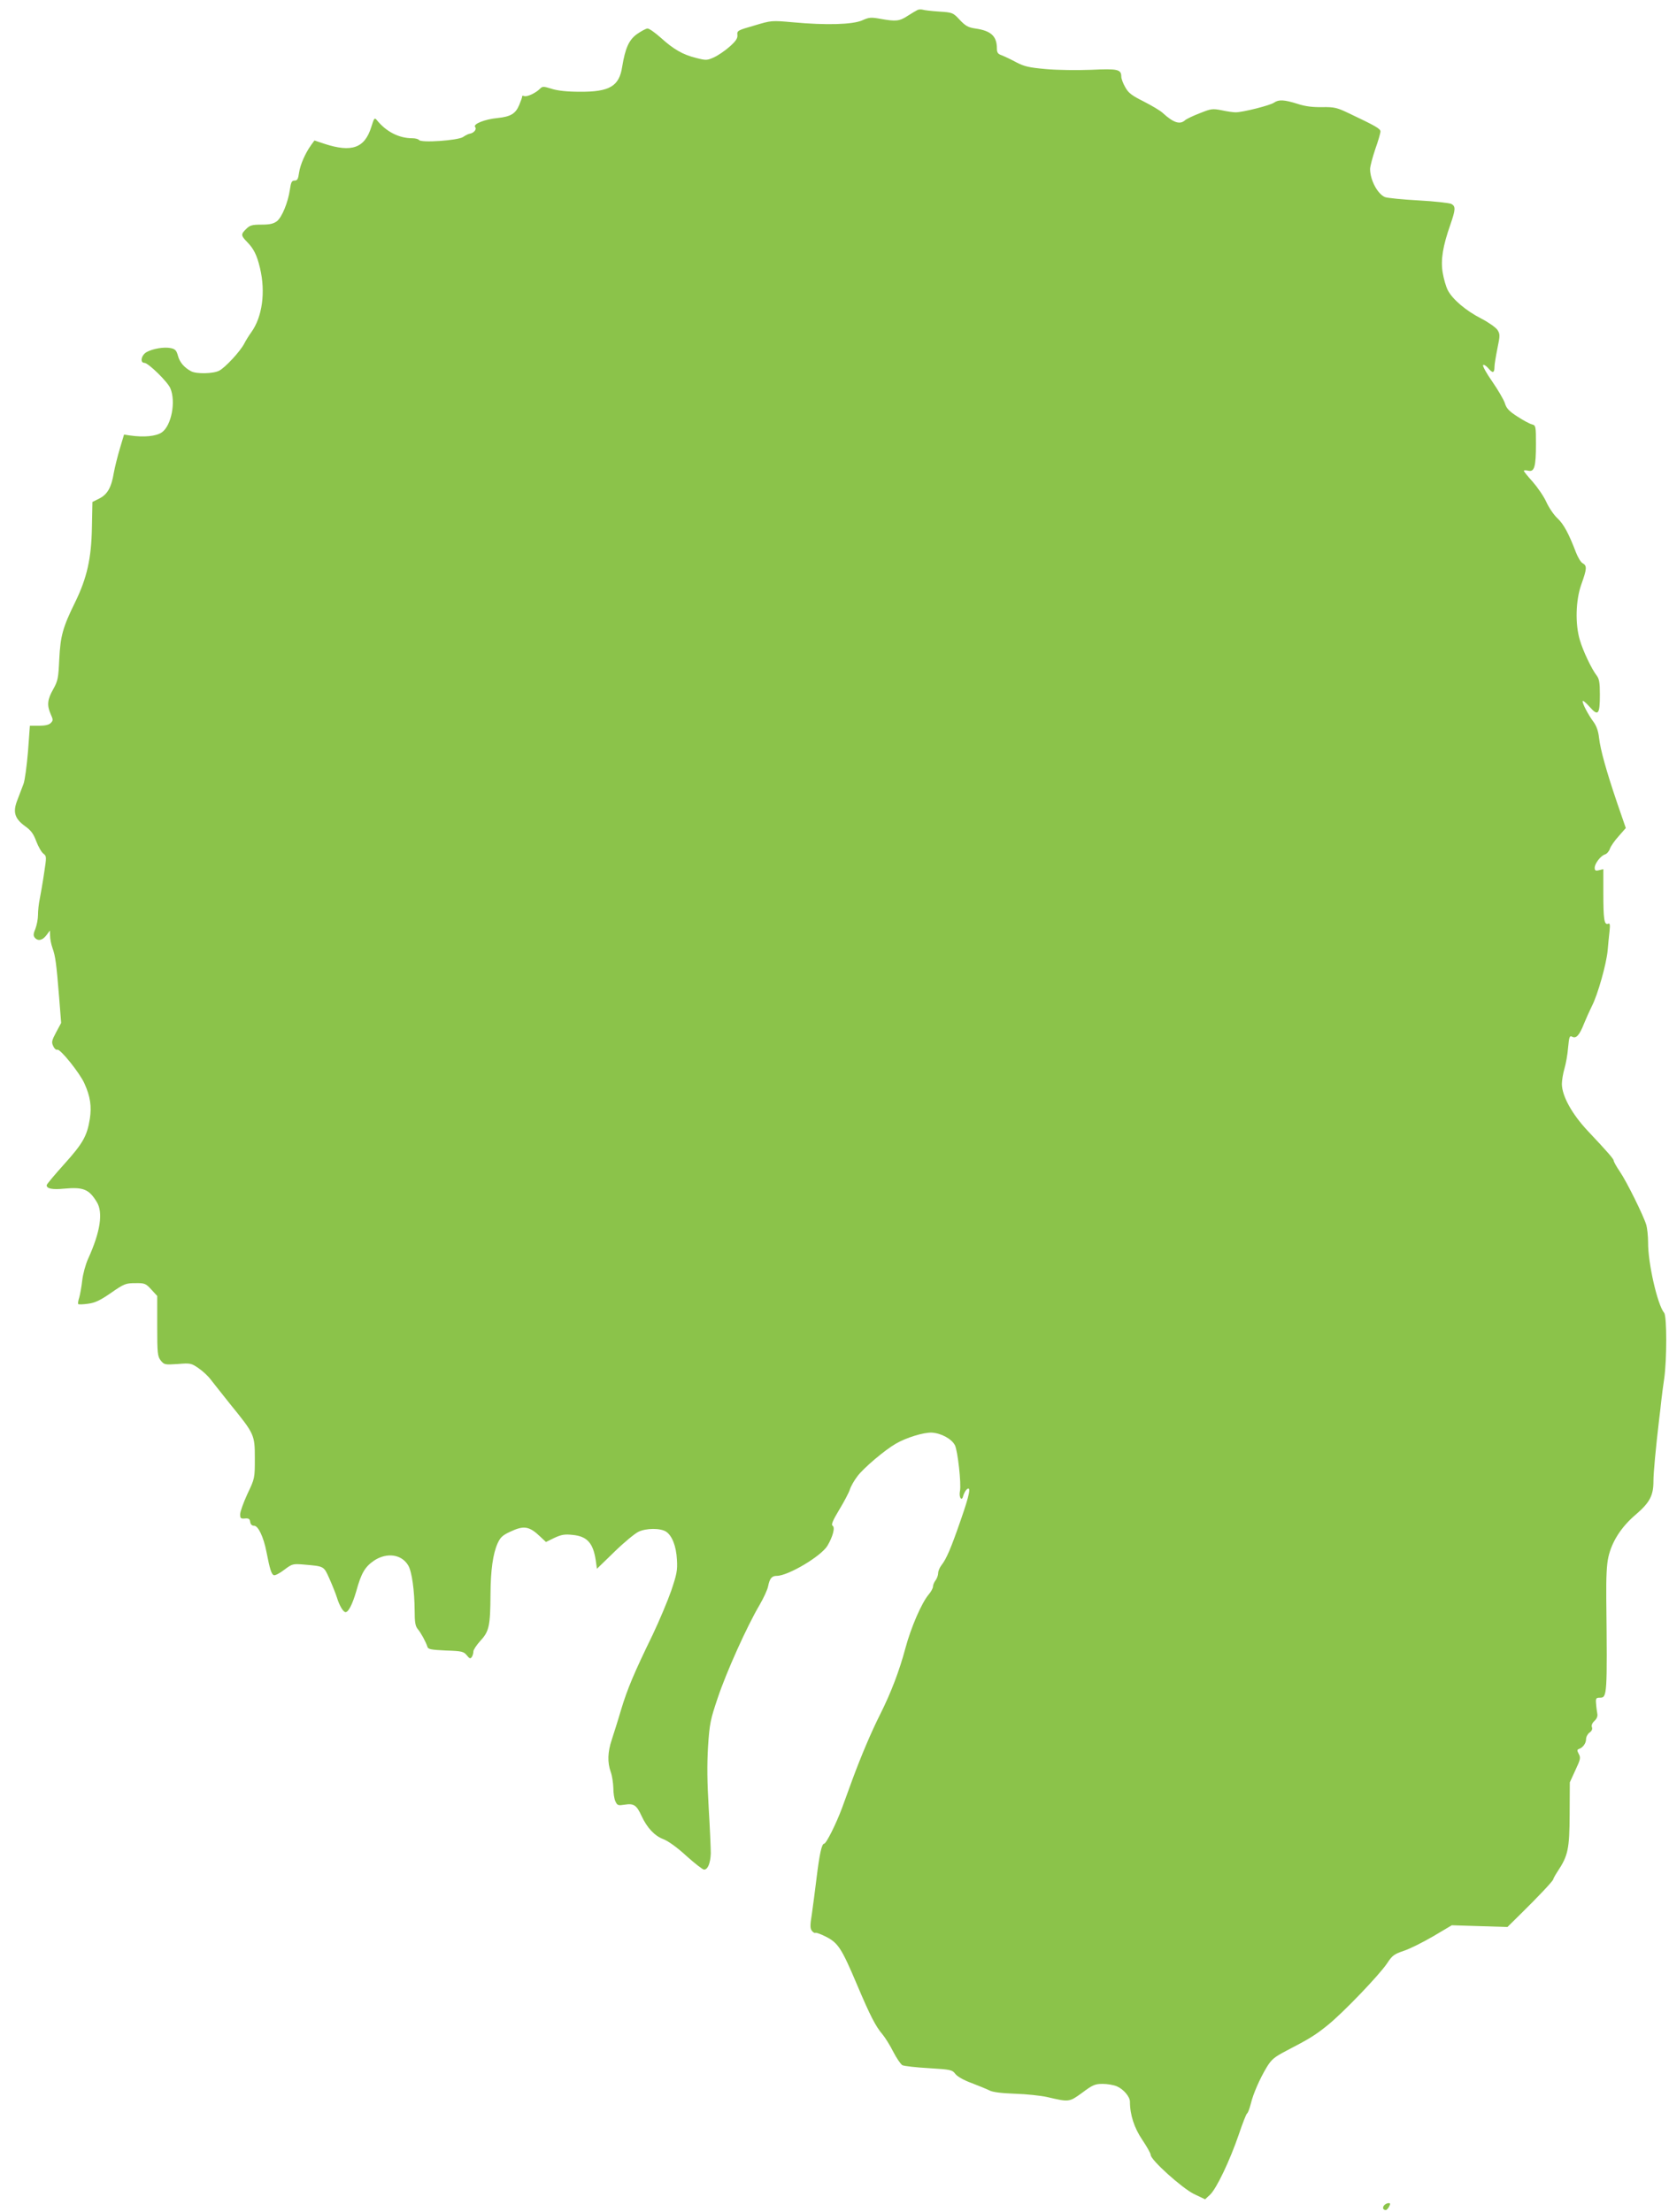
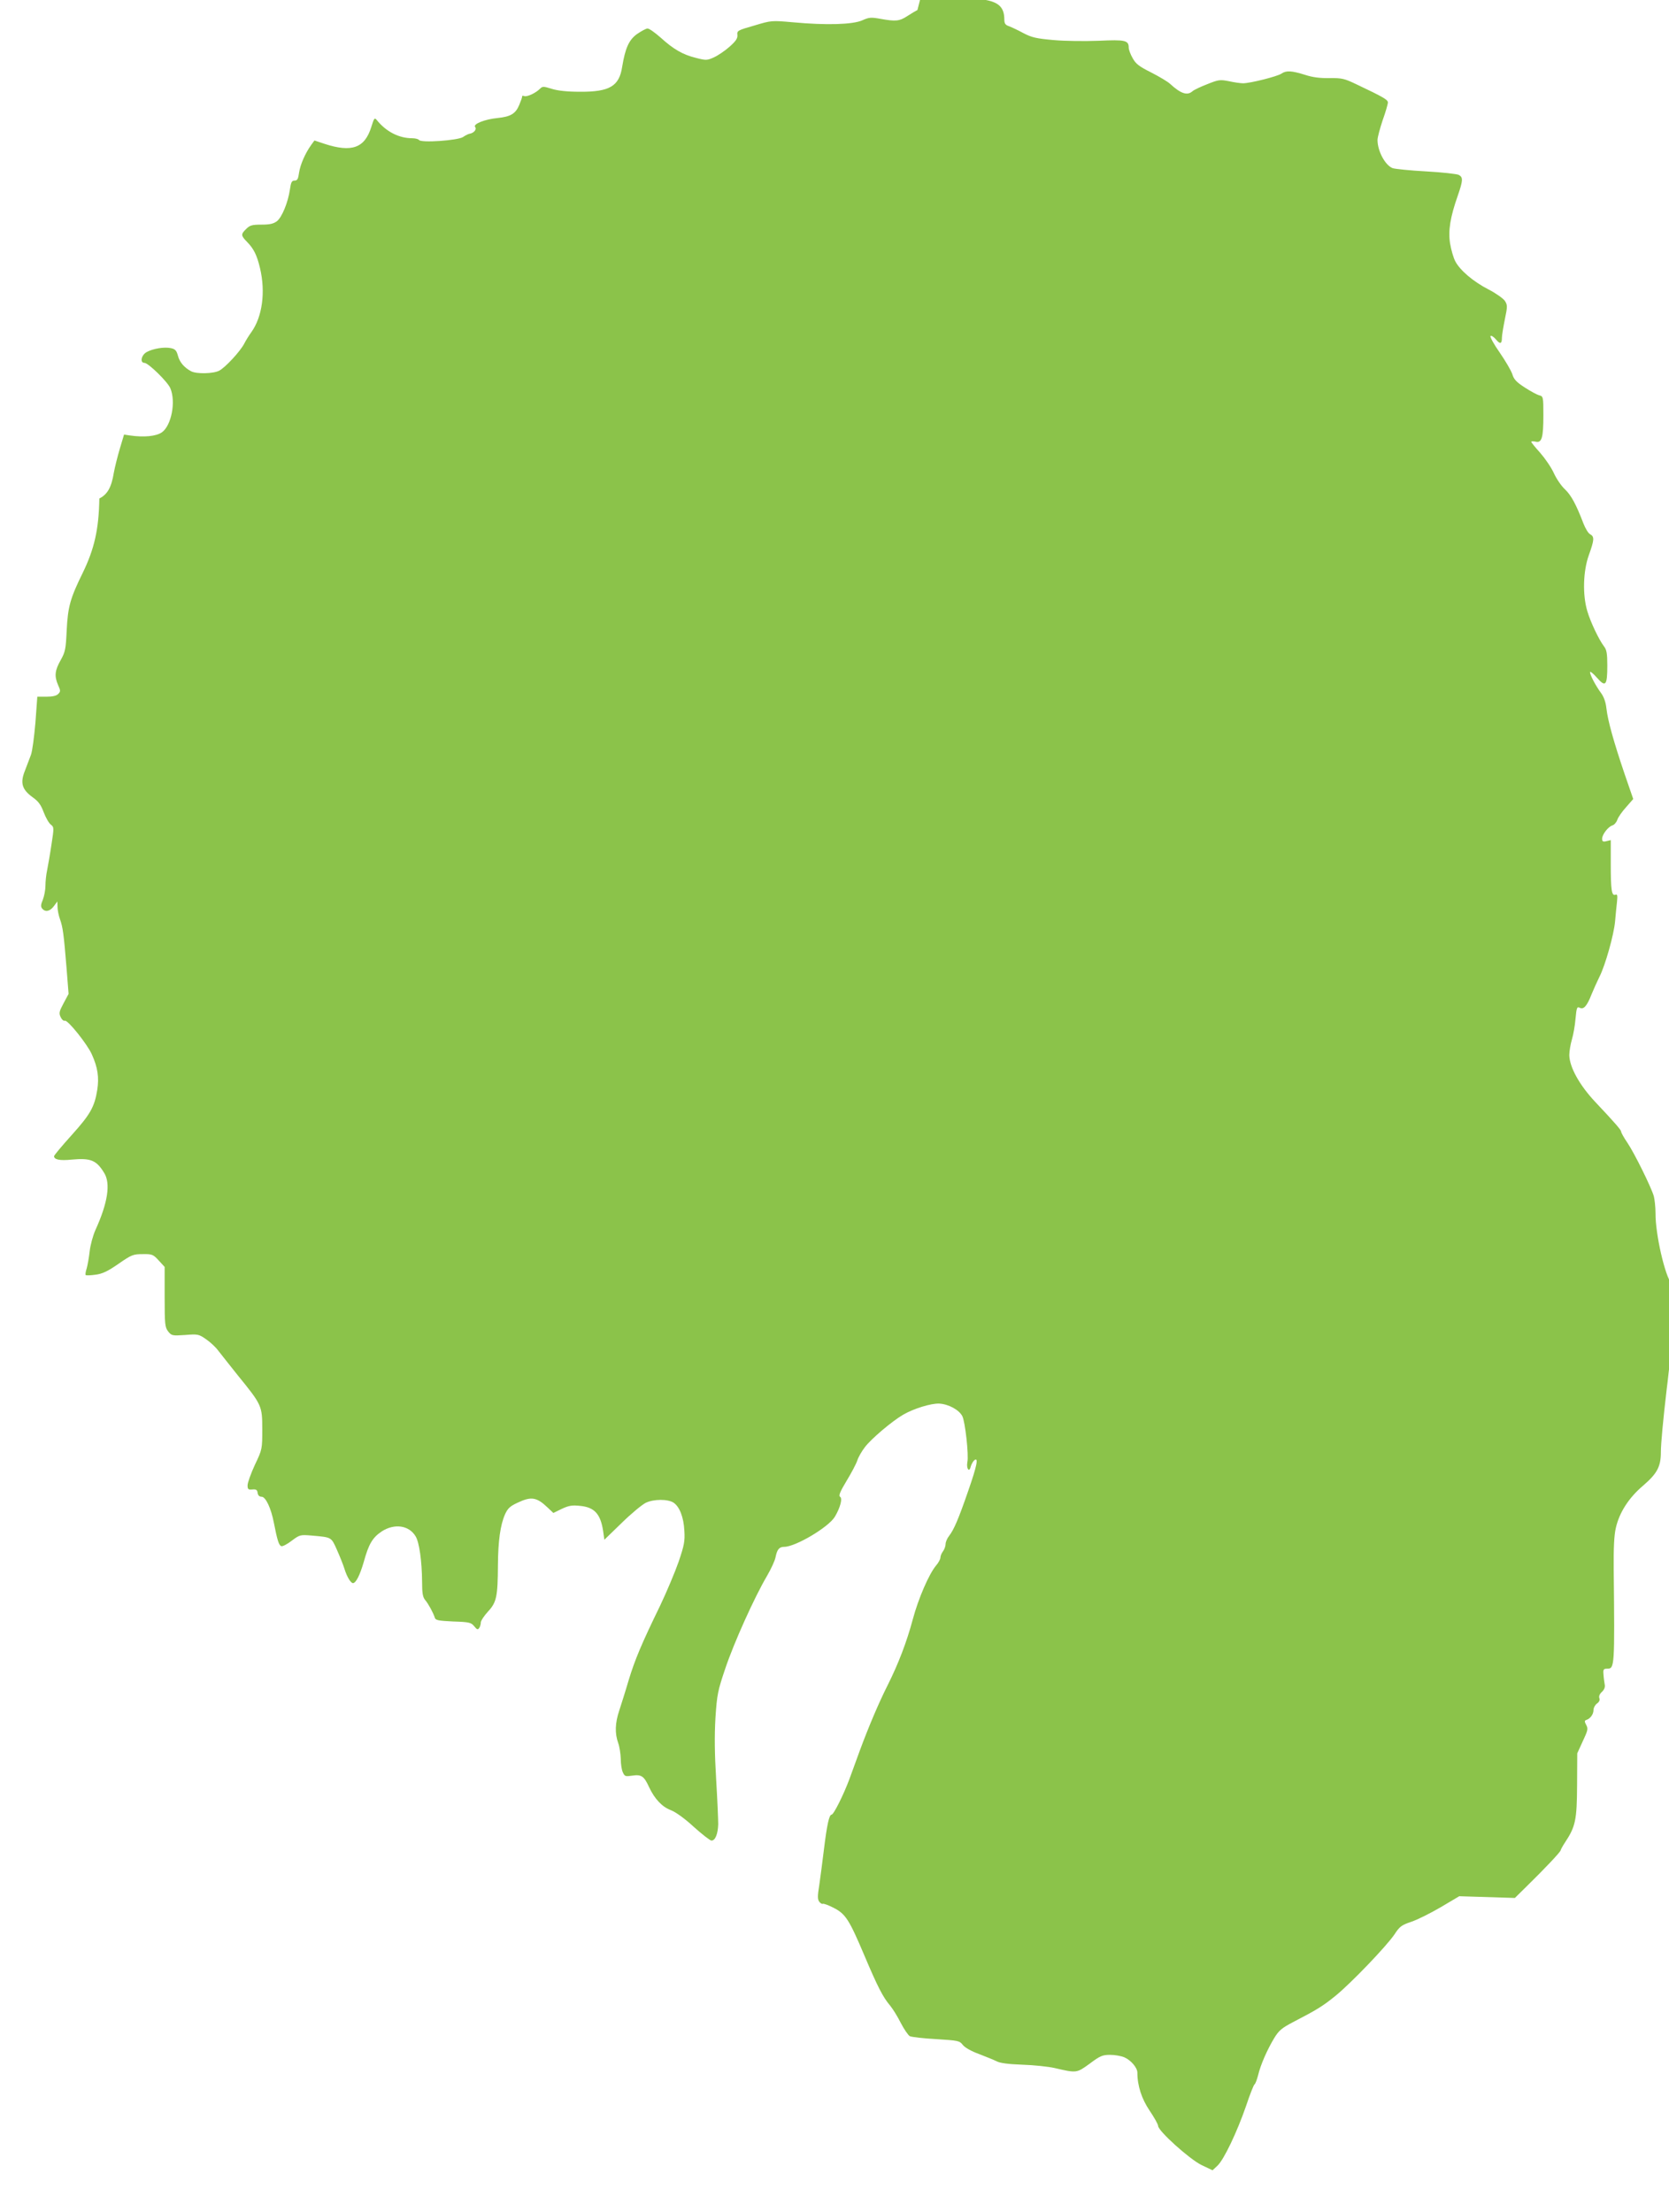
<svg xmlns="http://www.w3.org/2000/svg" version="1.0" width="966pt" height="1280pt" viewBox="0 0 966 1280" preserveAspectRatio="xMidYMid meet">
  <g transform="translate(0,1280) scale(0.1,-0.1)" fill="#8bc34a" stroke="none">
-     <path d="M5310 12742 c-8 -4 -34 -19 -57 -34 -47 -31 -68 -33 -157 -17 -55 10 -66 9 -106 -9 -55 -24 -207 -29 -400 -11 -125 11 -125 11 -225 -19 -95 -27 -100 -30 -97 -54 2 -20 -9 -36 -45 -68 -27 -24 -67 -51 -91 -62 -40 -18 -46 -18 -104 -3 -77 19 -130 50 -205 118 -32 28 -65 52 -75 52 -9 0 -36 -15 -61 -32 -47 -34 -68 -81 -86 -190 -17 -112 -73 -145 -244 -144 -74 0 -129 6 -164 17 -48 15 -53 15 -68 0 -25 -25 -75 -48 -91 -42 -7 3 -13 2 -12 -2 1 -4 -7 -26 -17 -50 -21 -50 -49 -67 -125 -75 -74 -7 -144 -35 -130 -52 11 -13 -7 -35 -32 -39 -7 -1 -24 -9 -38 -19 -31 -20 -244 -35 -255 -17 -3 5 -21 10 -39 10 -77 0 -151 38 -205 105 -13 16 -16 12 -32 -40 -38 -122 -113 -149 -272 -97 l-57 19 -19 -26 c-35 -49 -63 -114 -70 -160 -5 -37 -10 -46 -26 -46 -16 0 -21 -9 -27 -52 -11 -75 -46 -160 -75 -183 -20 -15 -41 -20 -90 -20 -55 0 -67 -4 -88 -25 -32 -31 -31 -38 5 -75 39 -40 57 -76 75 -152 33 -139 13 -282 -50 -370 -13 -18 -32 -48 -41 -66 -23 -45 -110 -139 -145 -157 -33 -18 -131 -20 -162 -4 -40 21 -67 52 -77 90 -8 30 -16 39 -40 44 -39 9 -107 -3 -142 -23 -31 -18 -39 -62 -12 -62 22 0 134 -109 150 -147 33 -78 6 -216 -49 -255 -33 -23 -104 -30 -186 -18 l-33 5 -24 -80 c-13 -44 -29 -107 -35 -140 -14 -86 -37 -126 -84 -150 l-40 -20 -3 -148 c-3 -179 -29 -292 -96 -430 -73 -148 -86 -197 -93 -332 -5 -109 -8 -125 -34 -172 -35 -61 -38 -94 -16 -145 15 -33 15 -38 1 -52 -10 -11 -34 -16 -68 -16 l-53 0 -11 -150 c-7 -82 -18 -166 -26 -187 -8 -21 -24 -62 -35 -92 -28 -70 -17 -108 45 -153 34 -24 48 -44 64 -87 12 -31 30 -63 41 -71 19 -15 19 -18 4 -115 -8 -55 -20 -122 -25 -148 -6 -27 -10 -68 -10 -92 0 -23 -7 -59 -15 -80 -12 -28 -13 -40 -4 -51 18 -22 45 -17 68 14 l20 27 1 -31 c0 -17 6 -49 14 -71 17 -48 22 -86 38 -281 l12 -152 -29 -54 c-25 -47 -28 -57 -17 -80 6 -14 17 -24 24 -21 17 6 132 -138 157 -196 34 -75 42 -133 31 -204 -16 -100 -41 -143 -149 -263 -55 -61 -101 -116 -101 -121 0 -20 32 -27 102 -20 110 10 143 -3 188 -77 38 -61 21 -173 -50 -329 -15 -33 -30 -89 -34 -125 -4 -36 -12 -80 -17 -98 -6 -18 -9 -36 -6 -39 3 -3 29 -2 57 2 40 5 71 20 133 63 76 53 86 56 140 56 55 1 61 -2 93 -37 l34 -37 0 -174 c0 -159 2 -175 20 -199 20 -25 24 -26 98 -21 74 6 79 5 121 -24 25 -17 56 -46 70 -65 15 -19 66 -84 114 -144 140 -172 142 -177 142 -313 0 -114 0 -116 -43 -206 -23 -50 -42 -103 -42 -118 0 -23 4 -26 27 -24 22 2 29 -2 31 -19 2 -15 10 -23 23 -23 24 0 55 -67 71 -150 20 -102 29 -131 43 -136 7 -3 34 11 60 31 47 35 49 36 119 30 113 -10 110 -8 143 -82 17 -38 36 -86 43 -108 14 -47 37 -85 50 -85 17 0 40 46 62 121 29 106 51 142 104 178 74 48 159 36 197 -29 21 -35 36 -144 37 -261 0 -68 4 -90 18 -107 18 -21 47 -74 56 -103 4 -14 23 -17 106 -21 94 -3 104 -6 122 -28 16 -20 21 -21 29 -9 5 7 9 22 9 32 0 9 19 38 42 63 49 53 56 85 57 269 1 139 14 232 41 293 16 35 29 47 72 67 80 38 111 33 175 -28 l33 -31 49 24 c41 19 60 22 106 17 83 -8 118 -47 133 -146 l7 -50 100 97 c55 54 118 106 140 117 46 22 127 22 160 1 35 -23 59 -84 63 -162 4 -62 -1 -85 -33 -180 -21 -60 -69 -174 -107 -254 -108 -222 -146 -312 -183 -434 -18 -62 -43 -140 -54 -174 -24 -72 -26 -131 -6 -187 8 -22 14 -63 15 -92 0 -29 5 -64 12 -78 11 -24 15 -25 55 -19 52 8 68 -3 97 -67 32 -68 75 -114 126 -133 28 -11 80 -48 133 -97 48 -43 94 -79 102 -79 22 0 37 38 39 94 0 28 -5 146 -12 261 -9 151 -10 251 -4 356 9 136 14 158 57 285 50 149 168 411 241 535 24 41 47 91 50 110 9 44 21 59 50 59 65 0 256 113 293 174 31 52 46 107 30 116 -9 6 0 29 38 92 28 46 56 99 62 118 6 19 26 54 44 77 35 47 159 152 222 188 60 35 161 66 208 64 54 -3 115 -36 134 -73 16 -31 38 -225 29 -266 -7 -37 11 -62 19 -27 4 14 13 31 21 38 26 21 16 -31 -35 -177 -57 -165 -83 -225 -111 -261 -11 -14 -20 -35 -20 -47 0 -12 -7 -31 -15 -42 -8 -10 -15 -27 -15 -36 0 -9 -11 -30 -25 -46 -41 -49 -102 -189 -135 -312 -35 -131 -83 -256 -145 -380 -53 -105 -111 -243 -160 -375 -20 -55 -48 -131 -62 -170 -34 -91 -91 -205 -103 -205 -14 0 -27 -61 -44 -200 -8 -69 -21 -162 -27 -207 -11 -66 -10 -84 0 -97 7 -9 16 -14 20 -12 4 3 31 -7 61 -22 71 -36 91 -67 180 -277 77 -182 108 -242 149 -290 14 -17 42 -61 61 -99 19 -37 43 -72 53 -78 11 -5 79 -13 153 -17 127 -8 135 -9 154 -34 12 -15 49 -36 93 -52 39 -15 86 -34 102 -42 20 -11 69 -17 150 -20 66 -2 149 -11 185 -19 129 -30 128 -30 204 25 60 45 74 51 118 51 27 0 63 -6 82 -14 38 -16 76 -60 76 -89 0 -76 25 -152 71 -220 27 -40 49 -79 49 -88 0 -29 180 -191 250 -226 l65 -31 28 26 c38 35 115 198 166 346 22 66 44 122 49 125 5 3 14 27 21 54 14 59 52 146 93 214 27 44 43 58 112 94 133 69 168 90 242 150 90 73 296 288 342 356 30 46 41 54 97 73 34 11 110 49 170 84 l108 64 161 -5 161 -5 75 74 c96 94 190 193 190 202 0 3 11 24 25 45 61 92 69 130 70 331 l1 185 32 70 c29 62 32 72 20 94 -10 19 -11 25 0 29 23 7 42 33 42 57 0 13 9 30 20 38 13 9 18 20 14 31 -4 11 1 24 15 37 14 13 19 28 16 42 -2 12 -6 38 -7 57 -3 31 0 35 22 35 42 0 43 10 37 575 -1 120 2 195 12 238 20 90 75 176 159 247 80 69 102 109 102 193 0 48 13 189 34 367 3 22 8 65 11 95 3 30 11 89 17 130 16 109 16 363 0 382 -39 47 -94 289 -93 408 0 36 -5 81 -10 100 -17 56 -113 250 -153 309 -20 29 -36 58 -36 64 0 9 -32 47 -150 172 -92 98 -149 202 -150 271 0 22 7 63 15 90 8 27 18 81 21 121 6 64 9 71 24 63 23 -12 42 9 69 78 12 29 32 74 45 100 34 66 84 244 91 322 3 36 8 86 11 112 4 38 2 47 -9 42 -22 -8 -27 26 -27 179 l0 137 -25 -6 c-20 -5 -25 -2 -25 14 0 24 34 69 59 77 11 3 24 18 29 33 5 15 28 48 51 73 l41 47 -50 145 c-63 186 -97 308 -105 378 -4 38 -15 68 -31 90 -31 42 -64 104 -64 121 0 7 18 -7 40 -32 50 -57 60 -46 60 71 0 69 -4 91 -19 110 -29 38 -78 140 -97 205 -28 94 -24 231 9 323 32 89 33 107 8 121 -11 5 -28 34 -39 62 -42 110 -71 164 -107 198 -21 19 -50 62 -65 95 -15 33 -51 85 -79 117 -28 31 -51 59 -51 63 0 4 11 4 25 1 36 -9 45 22 45 154 0 104 -1 108 -23 114 -13 3 -50 23 -84 45 -48 31 -64 47 -73 78 -7 21 -40 77 -73 125 -34 48 -57 91 -53 95 4 5 18 -4 31 -19 25 -30 35 -27 35 10 0 13 8 61 17 106 16 76 15 83 0 107 -10 14 -52 44 -93 65 -90 46 -167 112 -194 164 -11 21 -24 67 -30 103 -12 74 1 153 45 278 30 87 31 105 5 119 -10 5 -95 15 -188 20 -93 5 -181 14 -195 19 -43 17 -87 99 -87 163 0 15 14 67 30 115 17 47 30 93 30 102 0 16 -28 32 -182 105 -69 33 -84 37 -155 36 -54 -1 -98 4 -143 19 -77 24 -108 26 -136 7 -22 -16 -181 -56 -222 -56 -14 0 -51 5 -82 12 -52 10 -60 9 -125 -17 -39 -15 -77 -33 -86 -41 -30 -27 -68 -14 -130 43 -14 13 -63 42 -110 66 -68 34 -88 49 -106 82 -13 22 -23 50 -23 61 0 43 -21 47 -173 40 -80 -3 -195 -2 -261 4 -101 9 -127 15 -175 40 -31 17 -68 34 -83 40 -22 7 -28 16 -28 39 0 72 -34 103 -125 116 -41 6 -57 15 -90 50 -39 42 -42 43 -120 48 -45 3 -87 8 -95 11 -8 2 -22 2 -30 -2z" />
-     <path d="M8011 37 c-11 -14 -6 -27 10 -27 5 0 13 9 19 20 8 16 8 20 -3 20 -8 0 -20 -6 -26 -13z" />
+     <path d="M5310 12742 c-8 -4 -34 -19 -57 -34 -47 -31 -68 -33 -157 -17 -55 10 -66 9 -106 -9 -55 -24 -207 -29 -400 -11 -125 11 -125 11 -225 -19 -95 -27 -100 -30 -97 -54 2 -20 -9 -36 -45 -68 -27 -24 -67 -51 -91 -62 -40 -18 -46 -18 -104 -3 -77 19 -130 50 -205 118 -32 28 -65 52 -75 52 -9 0 -36 -15 -61 -32 -47 -34 -68 -81 -86 -190 -17 -112 -73 -145 -244 -144 -74 0 -129 6 -164 17 -48 15 -53 15 -68 0 -25 -25 -75 -48 -91 -42 -7 3 -13 2 -12 -2 1 -4 -7 -26 -17 -50 -21 -50 -49 -67 -125 -75 -74 -7 -144 -35 -130 -52 11 -13 -7 -35 -32 -39 -7 -1 -24 -9 -38 -19 -31 -20 -244 -35 -255 -17 -3 5 -21 10 -39 10 -77 0 -151 38 -205 105 -13 16 -16 12 -32 -40 -38 -122 -113 -149 -272 -97 l-57 19 -19 -26 c-35 -49 -63 -114 -70 -160 -5 -37 -10 -46 -26 -46 -16 0 -21 -9 -27 -52 -11 -75 -46 -160 -75 -183 -20 -15 -41 -20 -90 -20 -55 0 -67 -4 -88 -25 -32 -31 -31 -38 5 -75 39 -40 57 -76 75 -152 33 -139 13 -282 -50 -370 -13 -18 -32 -48 -41 -66 -23 -45 -110 -139 -145 -157 -33 -18 -131 -20 -162 -4 -40 21 -67 52 -77 90 -8 30 -16 39 -40 44 -39 9 -107 -3 -142 -23 -31 -18 -39 -62 -12 -62 22 0 134 -109 150 -147 33 -78 6 -216 -49 -255 -33 -23 -104 -30 -186 -18 l-33 5 -24 -80 c-13 -44 -29 -107 -35 -140 -14 -86 -37 -126 -84 -150 c-3 -179 -29 -292 -96 -430 -73 -148 -86 -197 -93 -332 -5 -109 -8 -125 -34 -172 -35 -61 -38 -94 -16 -145 15 -33 15 -38 1 -52 -10 -11 -34 -16 -68 -16 l-53 0 -11 -150 c-7 -82 -18 -166 -26 -187 -8 -21 -24 -62 -35 -92 -28 -70 -17 -108 45 -153 34 -24 48 -44 64 -87 12 -31 30 -63 41 -71 19 -15 19 -18 4 -115 -8 -55 -20 -122 -25 -148 -6 -27 -10 -68 -10 -92 0 -23 -7 -59 -15 -80 -12 -28 -13 -40 -4 -51 18 -22 45 -17 68 14 l20 27 1 -31 c0 -17 6 -49 14 -71 17 -48 22 -86 38 -281 l12 -152 -29 -54 c-25 -47 -28 -57 -17 -80 6 -14 17 -24 24 -21 17 6 132 -138 157 -196 34 -75 42 -133 31 -204 -16 -100 -41 -143 -149 -263 -55 -61 -101 -116 -101 -121 0 -20 32 -27 102 -20 110 10 143 -3 188 -77 38 -61 21 -173 -50 -329 -15 -33 -30 -89 -34 -125 -4 -36 -12 -80 -17 -98 -6 -18 -9 -36 -6 -39 3 -3 29 -2 57 2 40 5 71 20 133 63 76 53 86 56 140 56 55 1 61 -2 93 -37 l34 -37 0 -174 c0 -159 2 -175 20 -199 20 -25 24 -26 98 -21 74 6 79 5 121 -24 25 -17 56 -46 70 -65 15 -19 66 -84 114 -144 140 -172 142 -177 142 -313 0 -114 0 -116 -43 -206 -23 -50 -42 -103 -42 -118 0 -23 4 -26 27 -24 22 2 29 -2 31 -19 2 -15 10 -23 23 -23 24 0 55 -67 71 -150 20 -102 29 -131 43 -136 7 -3 34 11 60 31 47 35 49 36 119 30 113 -10 110 -8 143 -82 17 -38 36 -86 43 -108 14 -47 37 -85 50 -85 17 0 40 46 62 121 29 106 51 142 104 178 74 48 159 36 197 -29 21 -35 36 -144 37 -261 0 -68 4 -90 18 -107 18 -21 47 -74 56 -103 4 -14 23 -17 106 -21 94 -3 104 -6 122 -28 16 -20 21 -21 29 -9 5 7 9 22 9 32 0 9 19 38 42 63 49 53 56 85 57 269 1 139 14 232 41 293 16 35 29 47 72 67 80 38 111 33 175 -28 l33 -31 49 24 c41 19 60 22 106 17 83 -8 118 -47 133 -146 l7 -50 100 97 c55 54 118 106 140 117 46 22 127 22 160 1 35 -23 59 -84 63 -162 4 -62 -1 -85 -33 -180 -21 -60 -69 -174 -107 -254 -108 -222 -146 -312 -183 -434 -18 -62 -43 -140 -54 -174 -24 -72 -26 -131 -6 -187 8 -22 14 -63 15 -92 0 -29 5 -64 12 -78 11 -24 15 -25 55 -19 52 8 68 -3 97 -67 32 -68 75 -114 126 -133 28 -11 80 -48 133 -97 48 -43 94 -79 102 -79 22 0 37 38 39 94 0 28 -5 146 -12 261 -9 151 -10 251 -4 356 9 136 14 158 57 285 50 149 168 411 241 535 24 41 47 91 50 110 9 44 21 59 50 59 65 0 256 113 293 174 31 52 46 107 30 116 -9 6 0 29 38 92 28 46 56 99 62 118 6 19 26 54 44 77 35 47 159 152 222 188 60 35 161 66 208 64 54 -3 115 -36 134 -73 16 -31 38 -225 29 -266 -7 -37 11 -62 19 -27 4 14 13 31 21 38 26 21 16 -31 -35 -177 -57 -165 -83 -225 -111 -261 -11 -14 -20 -35 -20 -47 0 -12 -7 -31 -15 -42 -8 -10 -15 -27 -15 -36 0 -9 -11 -30 -25 -46 -41 -49 -102 -189 -135 -312 -35 -131 -83 -256 -145 -380 -53 -105 -111 -243 -160 -375 -20 -55 -48 -131 -62 -170 -34 -91 -91 -205 -103 -205 -14 0 -27 -61 -44 -200 -8 -69 -21 -162 -27 -207 -11 -66 -10 -84 0 -97 7 -9 16 -14 20 -12 4 3 31 -7 61 -22 71 -36 91 -67 180 -277 77 -182 108 -242 149 -290 14 -17 42 -61 61 -99 19 -37 43 -72 53 -78 11 -5 79 -13 153 -17 127 -8 135 -9 154 -34 12 -15 49 -36 93 -52 39 -15 86 -34 102 -42 20 -11 69 -17 150 -20 66 -2 149 -11 185 -19 129 -30 128 -30 204 25 60 45 74 51 118 51 27 0 63 -6 82 -14 38 -16 76 -60 76 -89 0 -76 25 -152 71 -220 27 -40 49 -79 49 -88 0 -29 180 -191 250 -226 l65 -31 28 26 c38 35 115 198 166 346 22 66 44 122 49 125 5 3 14 27 21 54 14 59 52 146 93 214 27 44 43 58 112 94 133 69 168 90 242 150 90 73 296 288 342 356 30 46 41 54 97 73 34 11 110 49 170 84 l108 64 161 -5 161 -5 75 74 c96 94 190 193 190 202 0 3 11 24 25 45 61 92 69 130 70 331 l1 185 32 70 c29 62 32 72 20 94 -10 19 -11 25 0 29 23 7 42 33 42 57 0 13 9 30 20 38 13 9 18 20 14 31 -4 11 1 24 15 37 14 13 19 28 16 42 -2 12 -6 38 -7 57 -3 31 0 35 22 35 42 0 43 10 37 575 -1 120 2 195 12 238 20 90 75 176 159 247 80 69 102 109 102 193 0 48 13 189 34 367 3 22 8 65 11 95 3 30 11 89 17 130 16 109 16 363 0 382 -39 47 -94 289 -93 408 0 36 -5 81 -10 100 -17 56 -113 250 -153 309 -20 29 -36 58 -36 64 0 9 -32 47 -150 172 -92 98 -149 202 -150 271 0 22 7 63 15 90 8 27 18 81 21 121 6 64 9 71 24 63 23 -12 42 9 69 78 12 29 32 74 45 100 34 66 84 244 91 322 3 36 8 86 11 112 4 38 2 47 -9 42 -22 -8 -27 26 -27 179 l0 137 -25 -6 c-20 -5 -25 -2 -25 14 0 24 34 69 59 77 11 3 24 18 29 33 5 15 28 48 51 73 l41 47 -50 145 c-63 186 -97 308 -105 378 -4 38 -15 68 -31 90 -31 42 -64 104 -64 121 0 7 18 -7 40 -32 50 -57 60 -46 60 71 0 69 -4 91 -19 110 -29 38 -78 140 -97 205 -28 94 -24 231 9 323 32 89 33 107 8 121 -11 5 -28 34 -39 62 -42 110 -71 164 -107 198 -21 19 -50 62 -65 95 -15 33 -51 85 -79 117 -28 31 -51 59 -51 63 0 4 11 4 25 1 36 -9 45 22 45 154 0 104 -1 108 -23 114 -13 3 -50 23 -84 45 -48 31 -64 47 -73 78 -7 21 -40 77 -73 125 -34 48 -57 91 -53 95 4 5 18 -4 31 -19 25 -30 35 -27 35 10 0 13 8 61 17 106 16 76 15 83 0 107 -10 14 -52 44 -93 65 -90 46 -167 112 -194 164 -11 21 -24 67 -30 103 -12 74 1 153 45 278 30 87 31 105 5 119 -10 5 -95 15 -188 20 -93 5 -181 14 -195 19 -43 17 -87 99 -87 163 0 15 14 67 30 115 17 47 30 93 30 102 0 16 -28 32 -182 105 -69 33 -84 37 -155 36 -54 -1 -98 4 -143 19 -77 24 -108 26 -136 7 -22 -16 -181 -56 -222 -56 -14 0 -51 5 -82 12 -52 10 -60 9 -125 -17 -39 -15 -77 -33 -86 -41 -30 -27 -68 -14 -130 43 -14 13 -63 42 -110 66 -68 34 -88 49 -106 82 -13 22 -23 50 -23 61 0 43 -21 47 -173 40 -80 -3 -195 -2 -261 4 -101 9 -127 15 -175 40 -31 17 -68 34 -83 40 -22 7 -28 16 -28 39 0 72 -34 103 -125 116 -41 6 -57 15 -90 50 -39 42 -42 43 -120 48 -45 3 -87 8 -95 11 -8 2 -22 2 -30 -2z" />
  </g>
</svg>